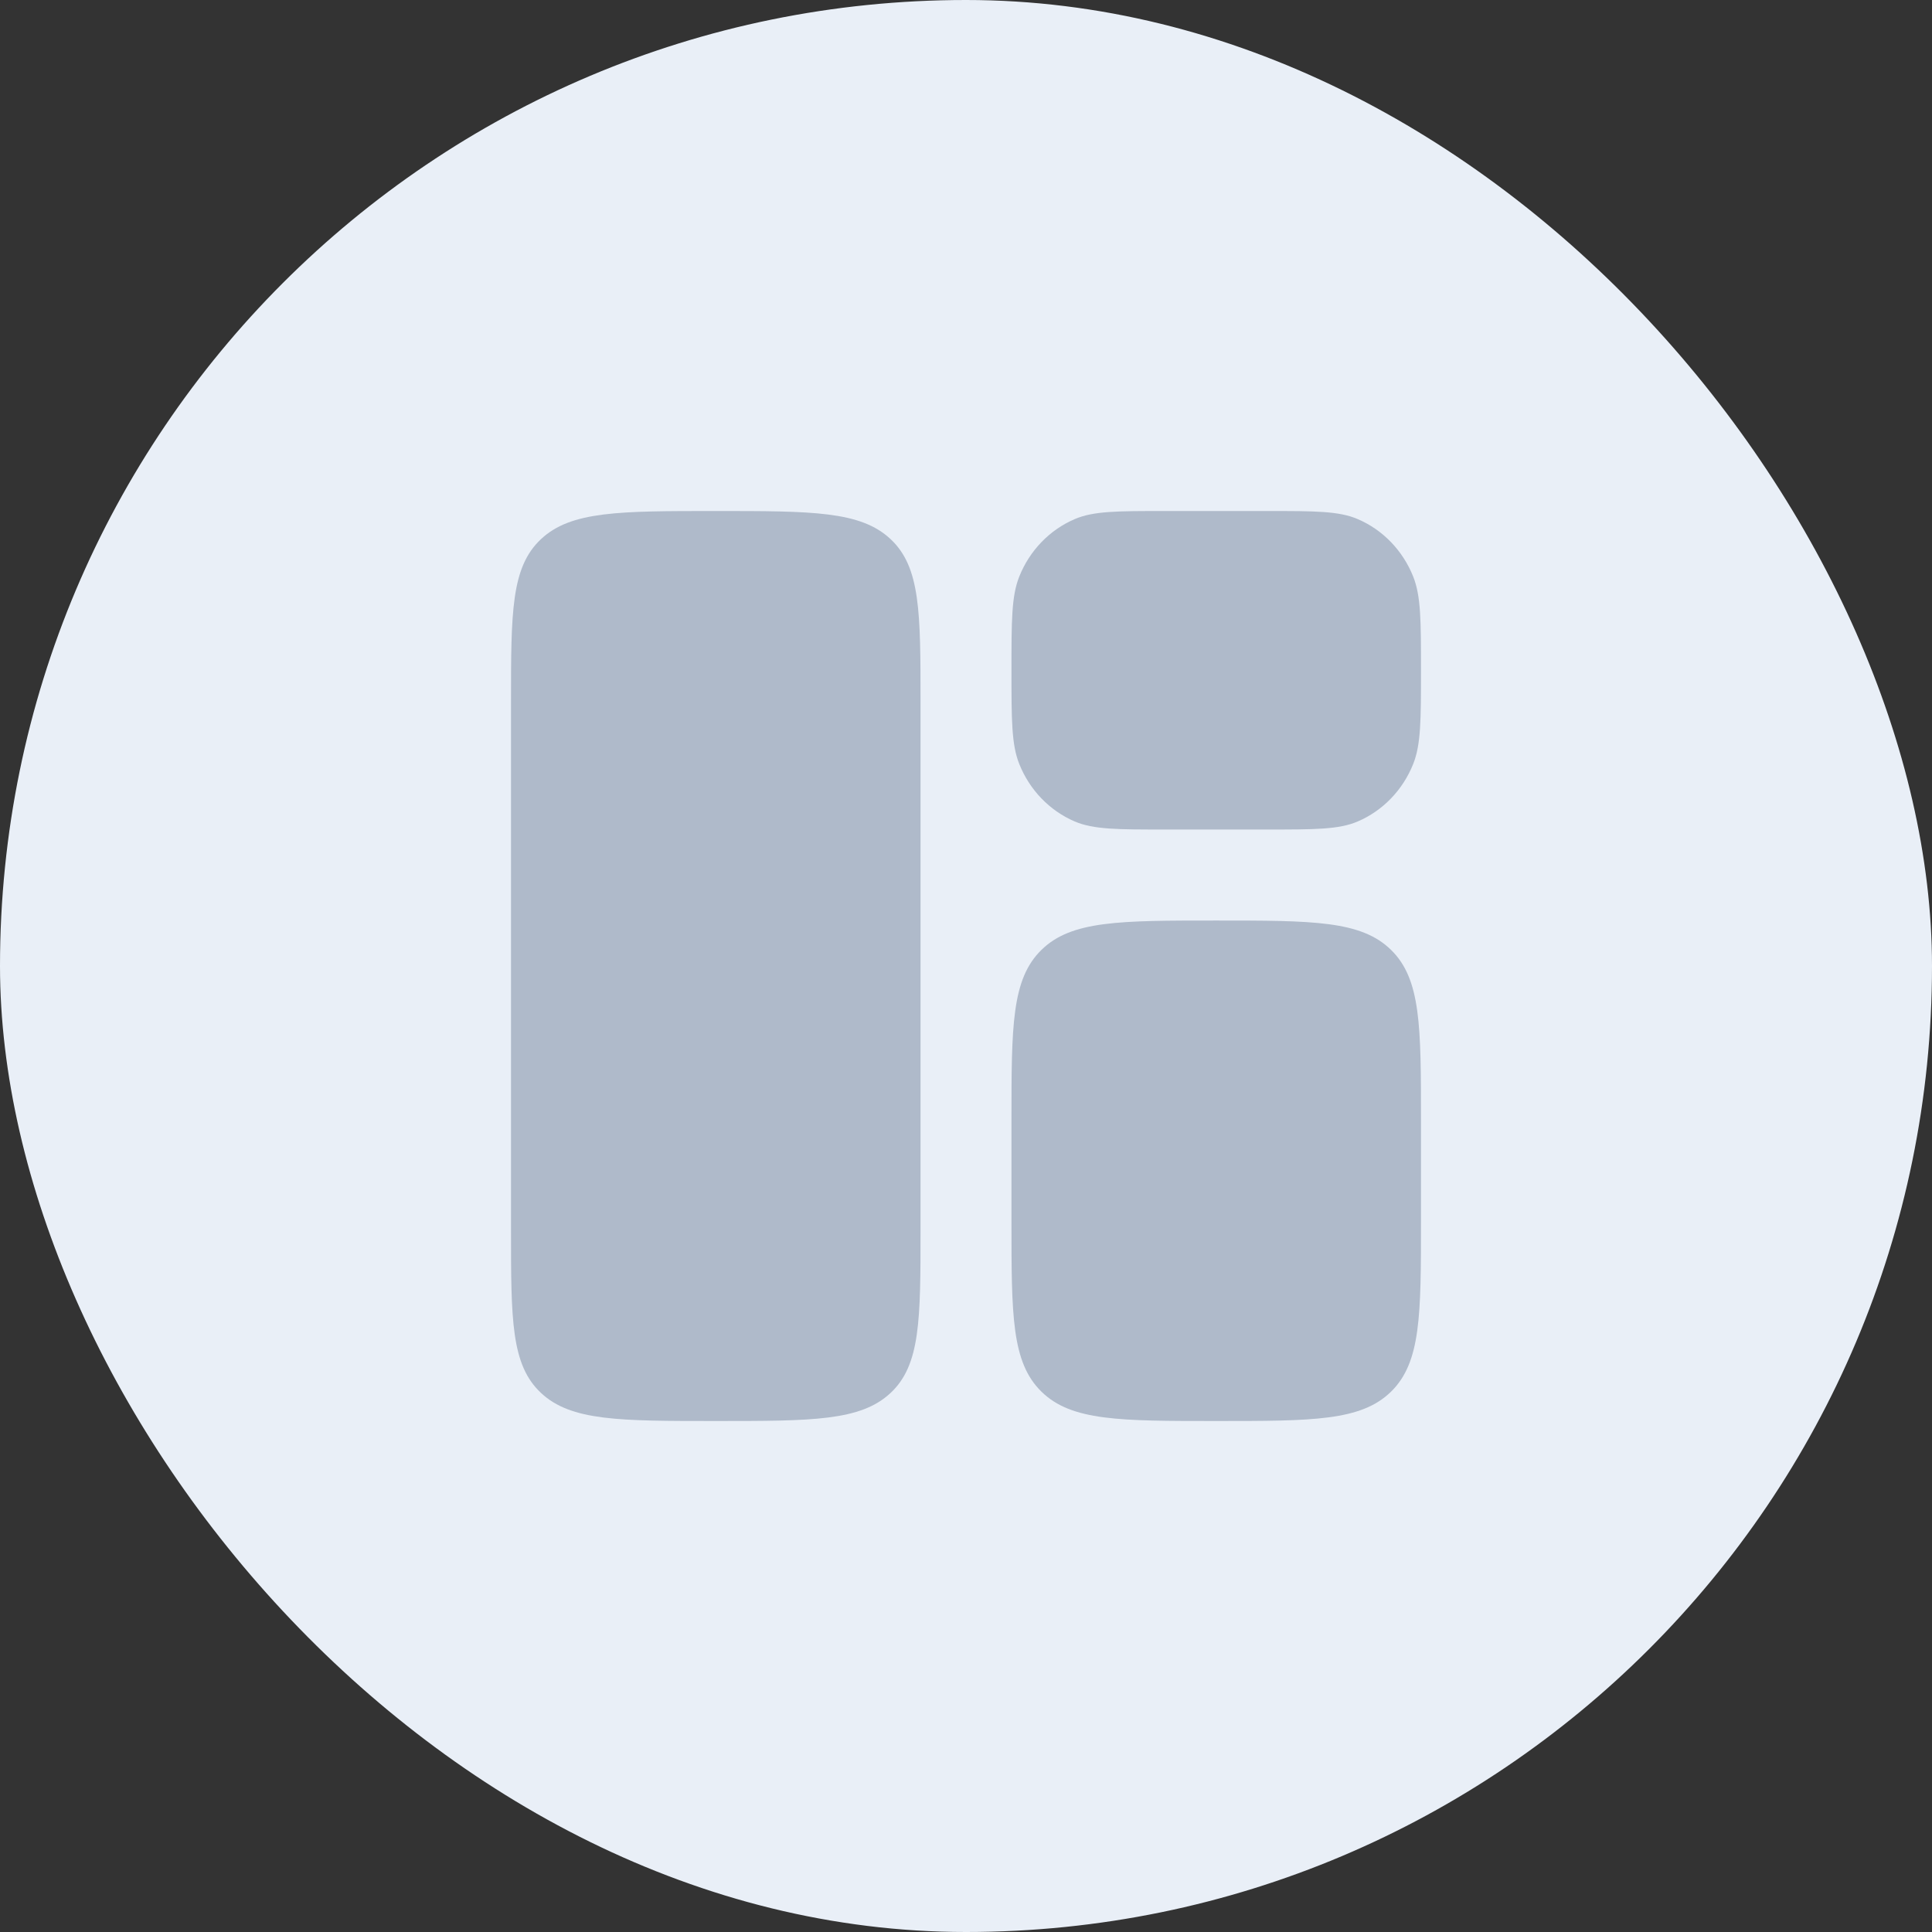
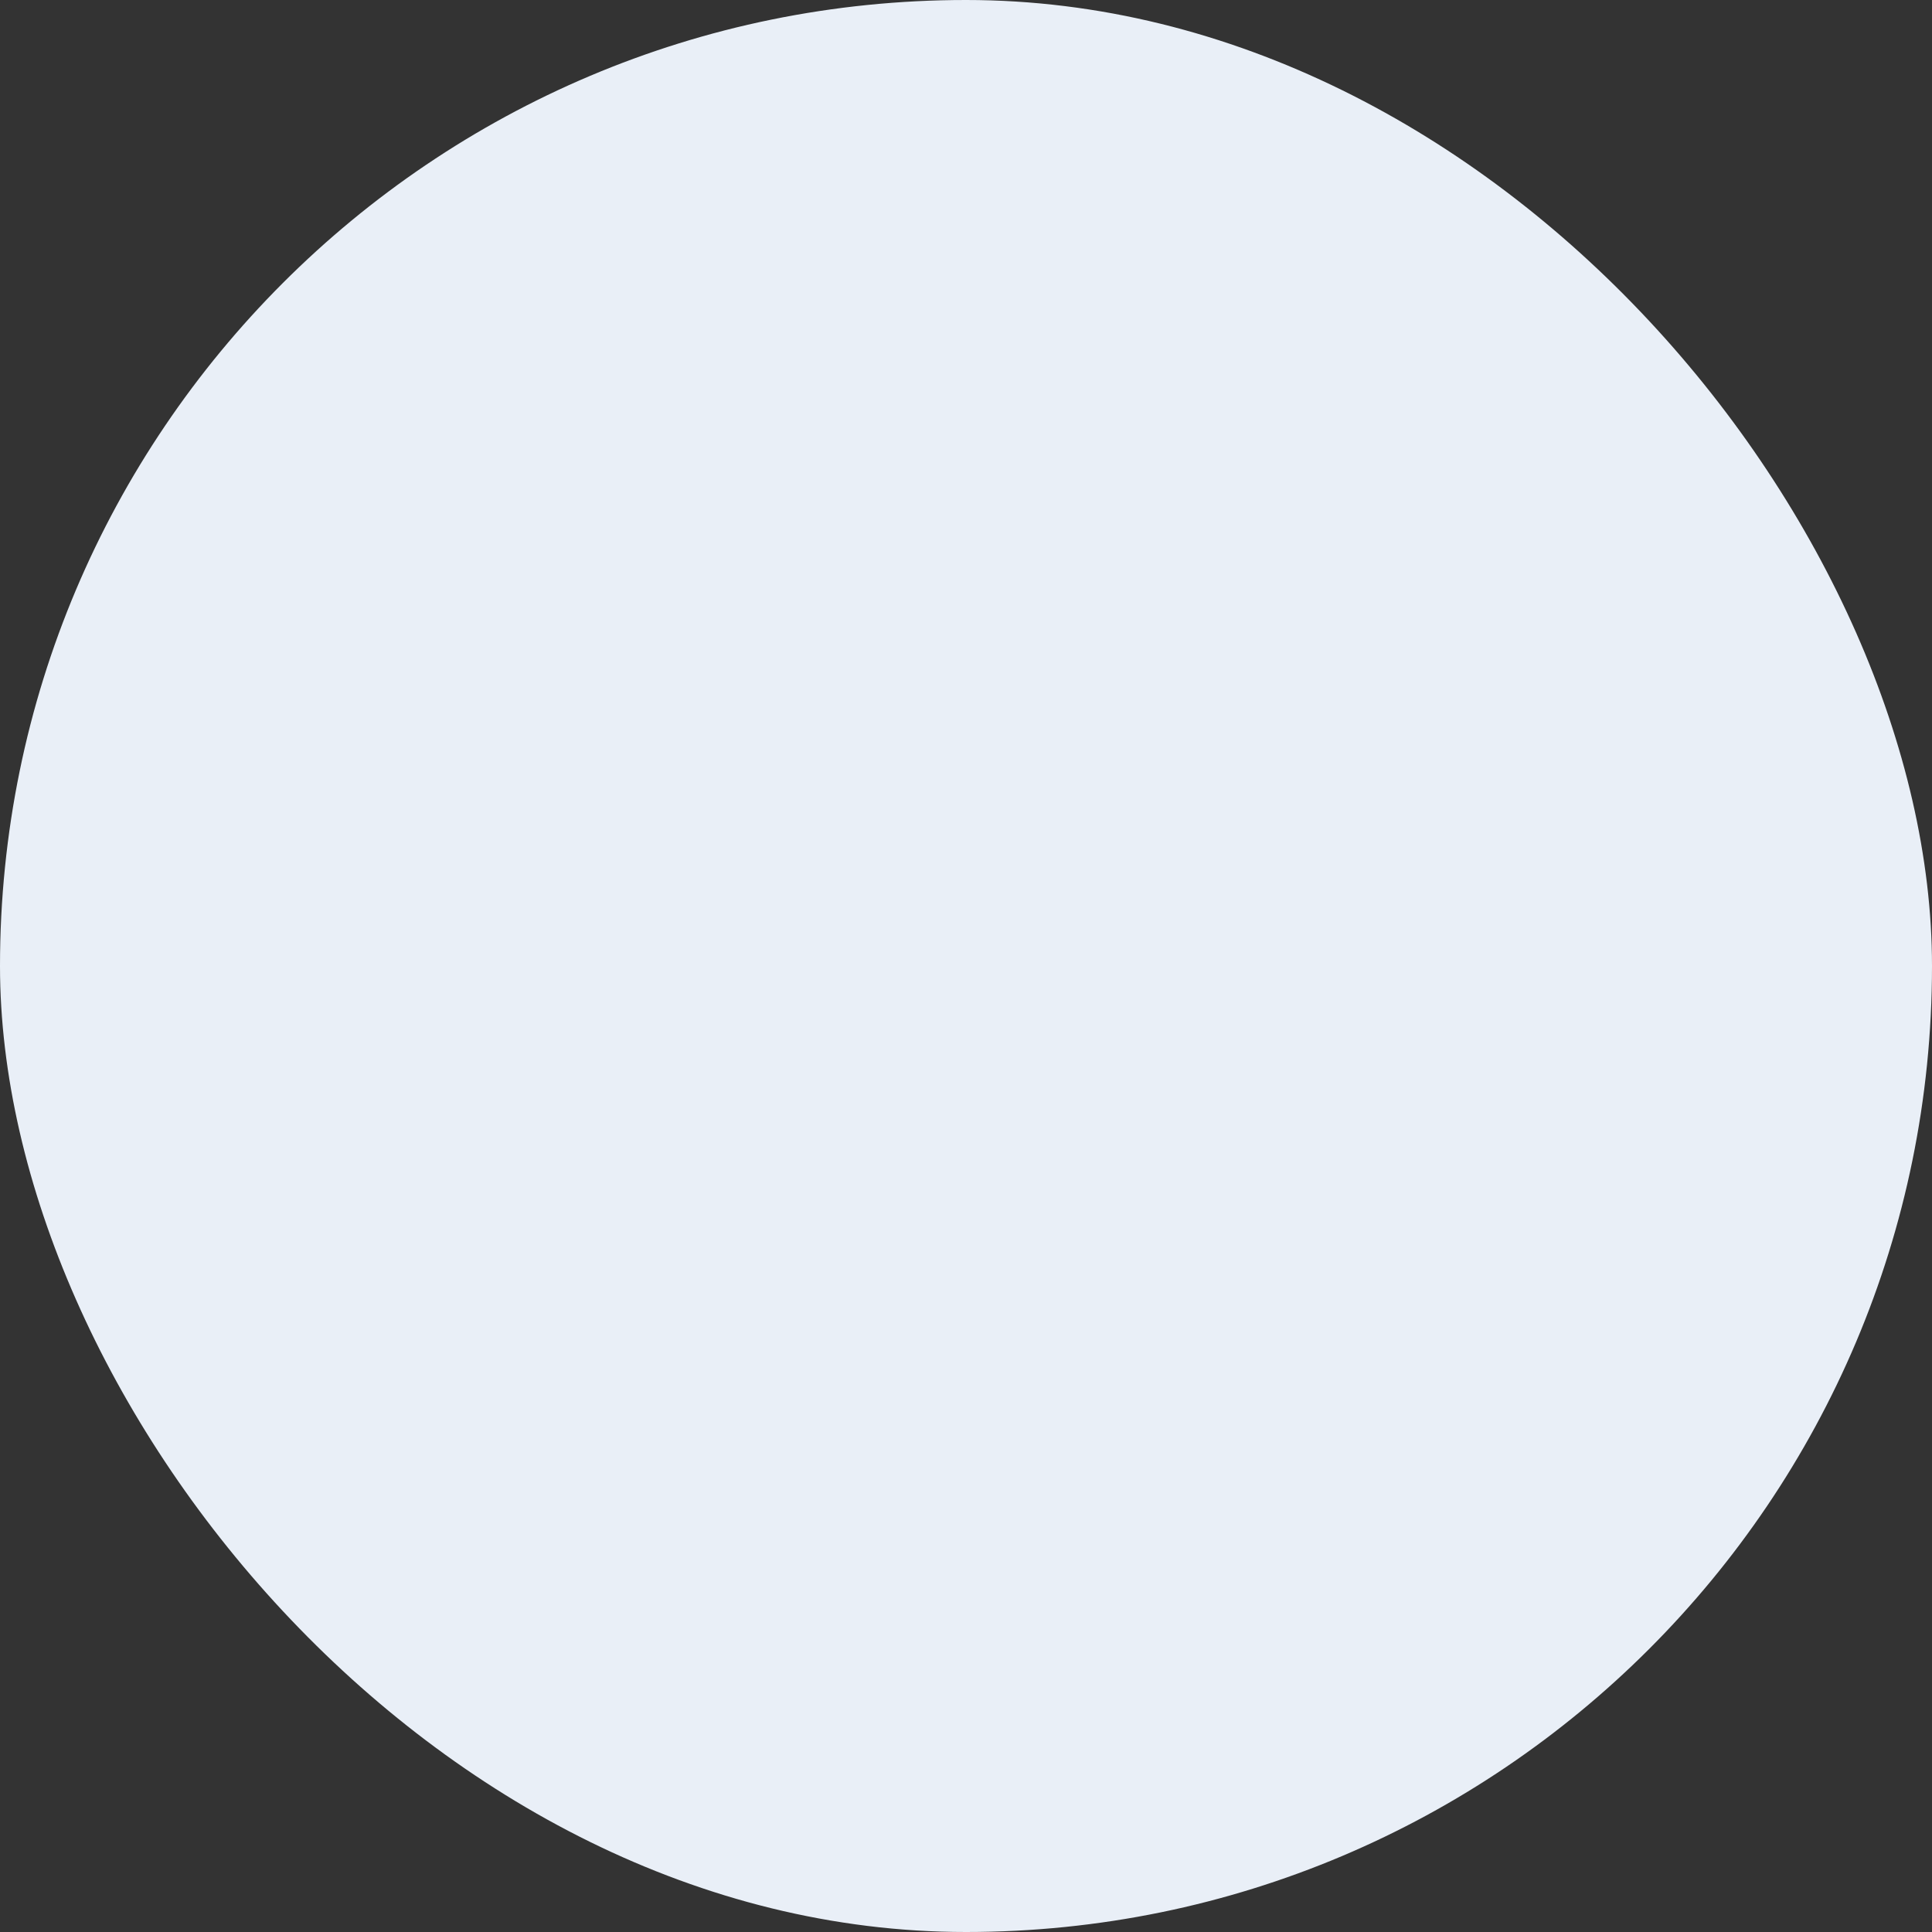
<svg xmlns="http://www.w3.org/2000/svg" width="56" height="56" viewBox="0 0 56 56" fill="none">
  <rect x="0" y="0" width="56" height="56" fill="#333333" stroke="none" />
  <rect width="56" height="56" rx="28" fill="#E9EFF7" />
-   <path d="M14.812 20.366C14.812 17.748 14.812 16.439 15.682 15.626C16.551 14.812 17.95 14.812 20.747 14.812C23.545 14.812 24.944 14.812 25.813 15.626C26.682 16.439 26.682 17.748 26.682 20.366V35.636C26.682 38.254 26.682 39.563 25.813 40.376C24.944 41.189 23.545 41.189 20.747 41.189C17.95 41.189 16.551 41.189 15.682 40.376C14.812 39.563 14.812 38.254 14.812 35.636V20.366Z" fill="#AFBACA" />
-   <path d="M29.318 32.484C29.318 29.749 29.318 28.381 30.188 27.532C31.057 26.682 32.456 26.682 35.253 26.682C38.051 26.682 39.45 26.682 40.319 27.532C41.188 28.381 41.188 29.749 41.188 32.484V35.386C41.188 38.121 41.188 39.489 40.319 40.339C39.45 41.189 38.051 41.189 35.253 41.189C32.456 41.189 31.057 41.189 30.188 40.339C29.318 39.489 29.318 38.121 29.318 35.386V32.484Z" fill="#AFBACA" />
-   <path d="M29.318 19.428C29.318 17.995 29.318 17.278 29.544 16.712C29.845 15.958 30.423 15.359 31.15 15.047C31.695 14.812 32.387 14.812 33.769 14.812H36.737C38.12 14.812 38.811 14.812 39.356 15.047C40.083 15.359 40.661 15.958 40.962 16.712C41.188 17.278 41.188 17.995 41.188 19.428C41.188 20.862 41.188 21.579 40.962 22.145C40.661 22.899 40.083 23.498 39.356 23.81C38.811 24.044 38.12 24.044 36.737 24.044H33.769C32.387 24.044 31.695 24.044 31.15 23.81C30.423 23.498 29.845 22.899 29.544 22.145C29.318 21.579 29.318 20.862 29.318 19.428Z" fill="#AFBACA" />
</svg>